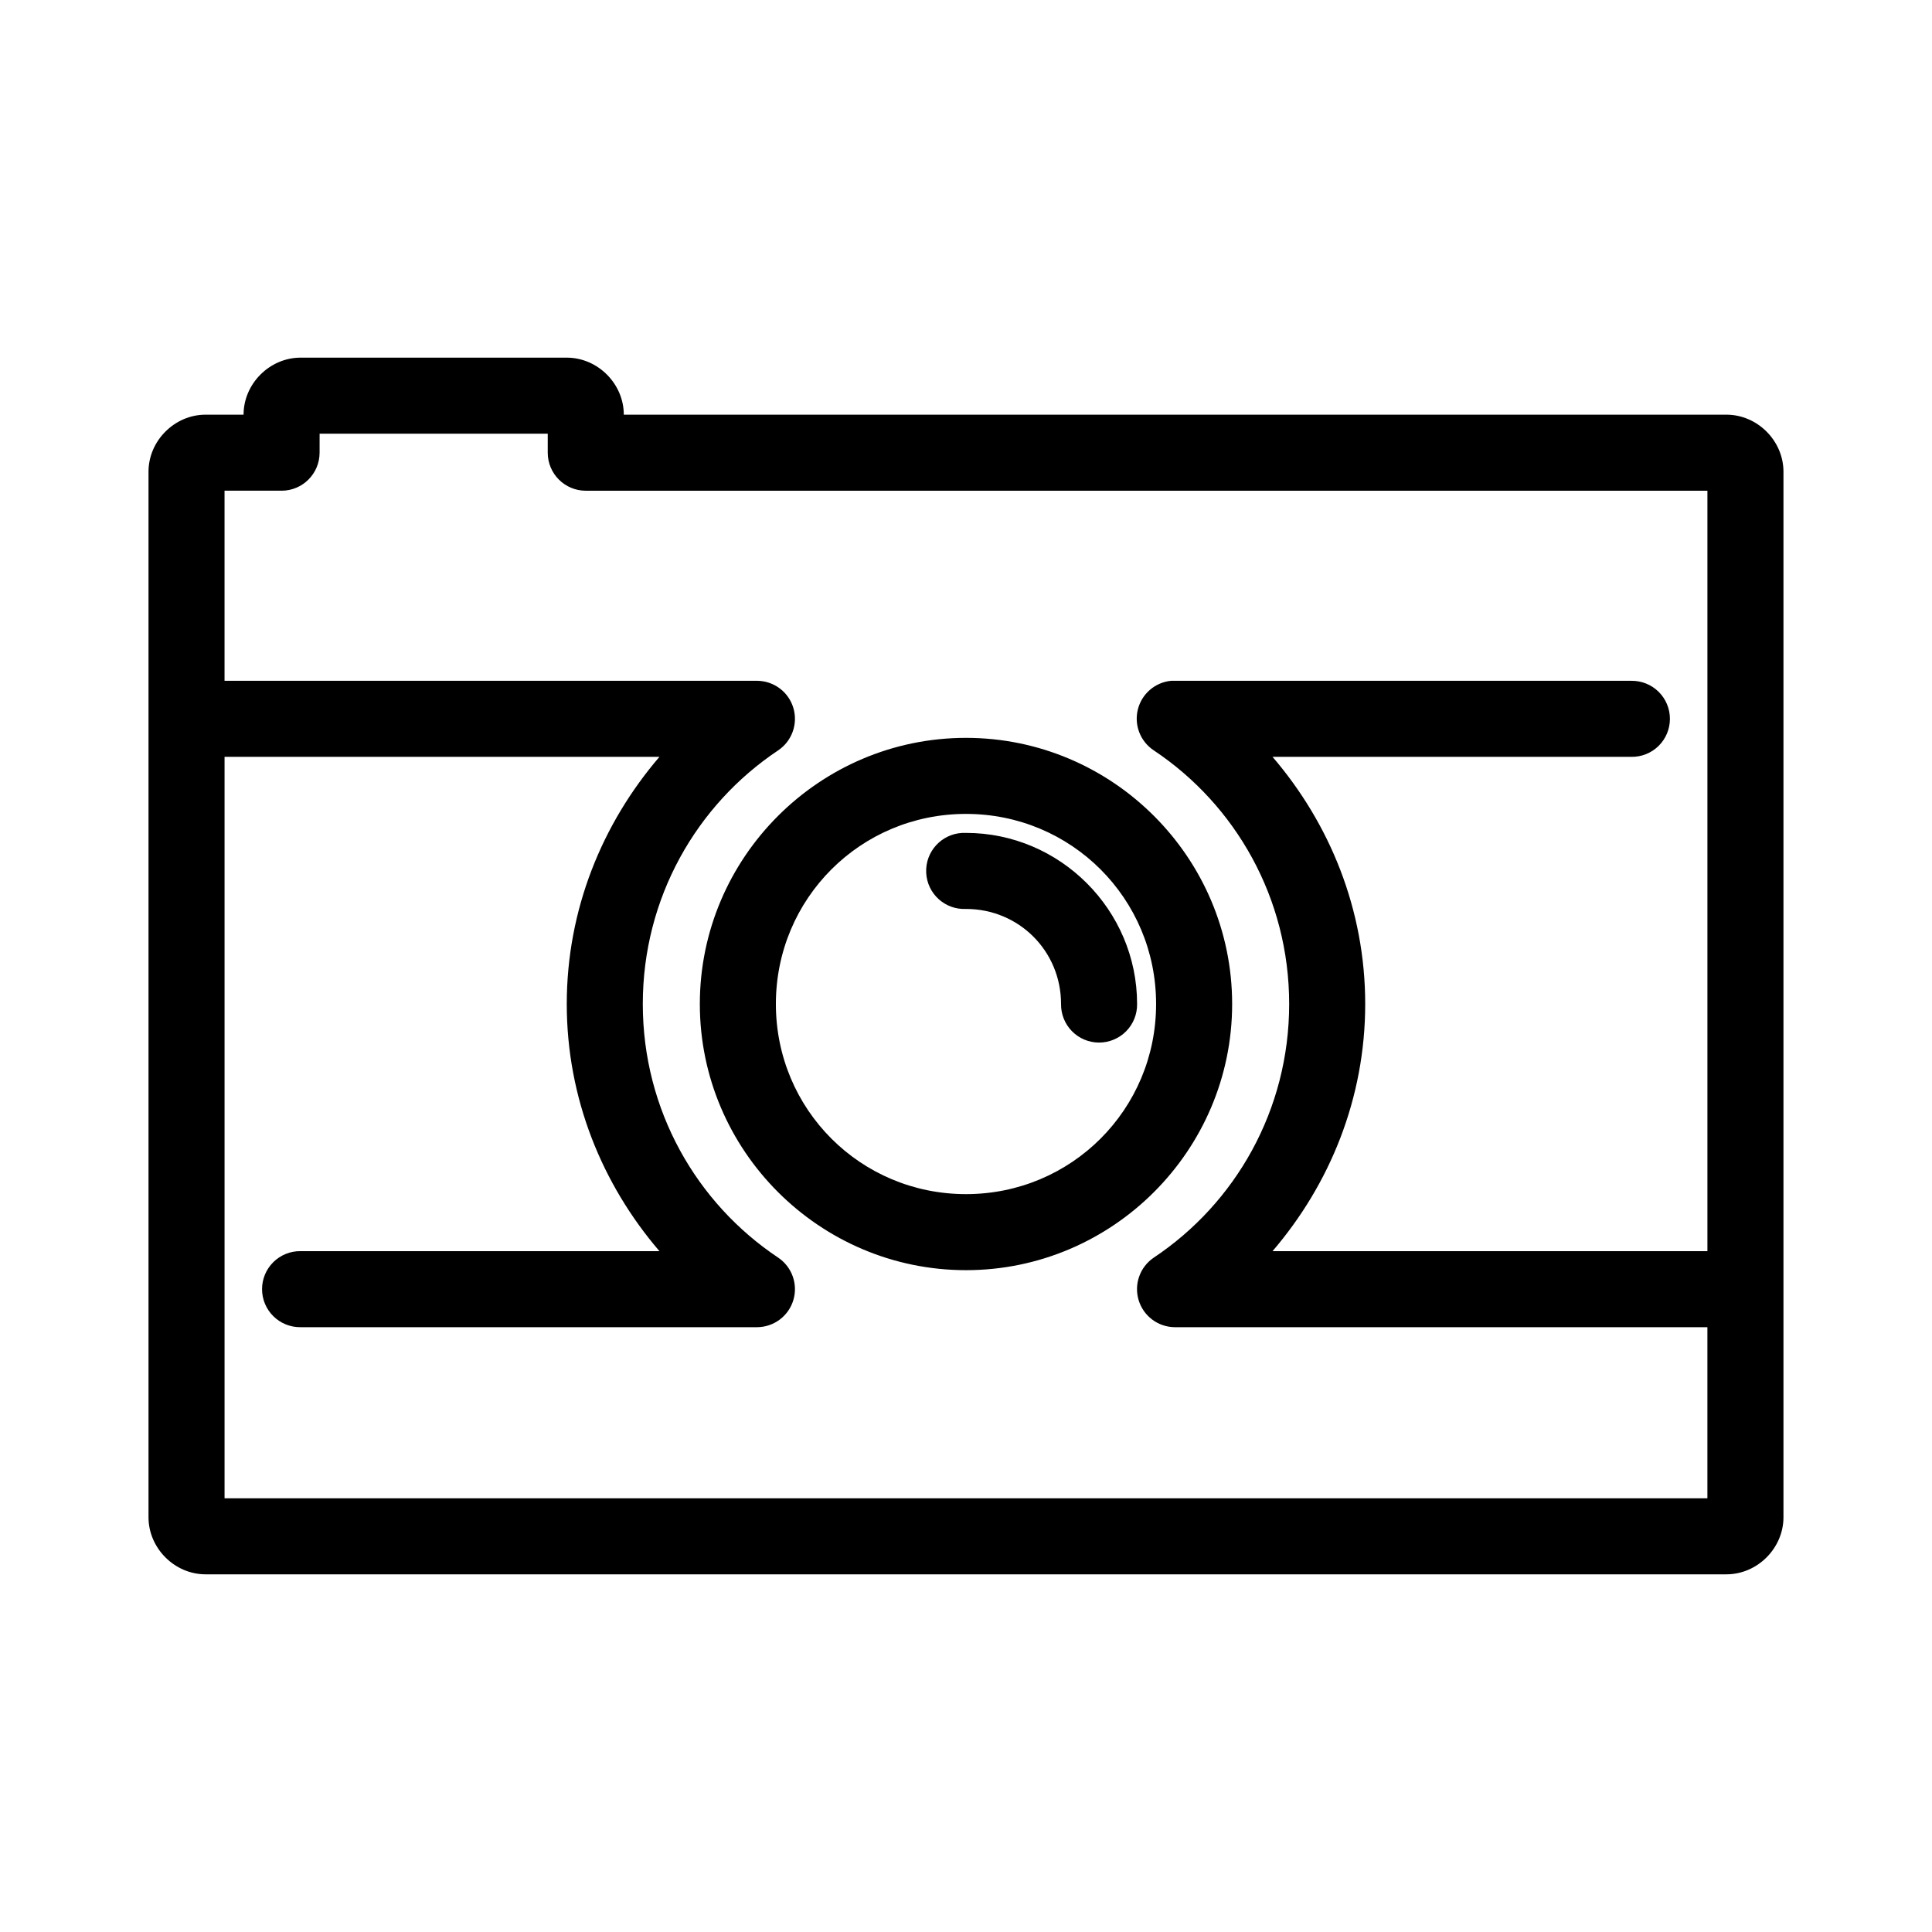
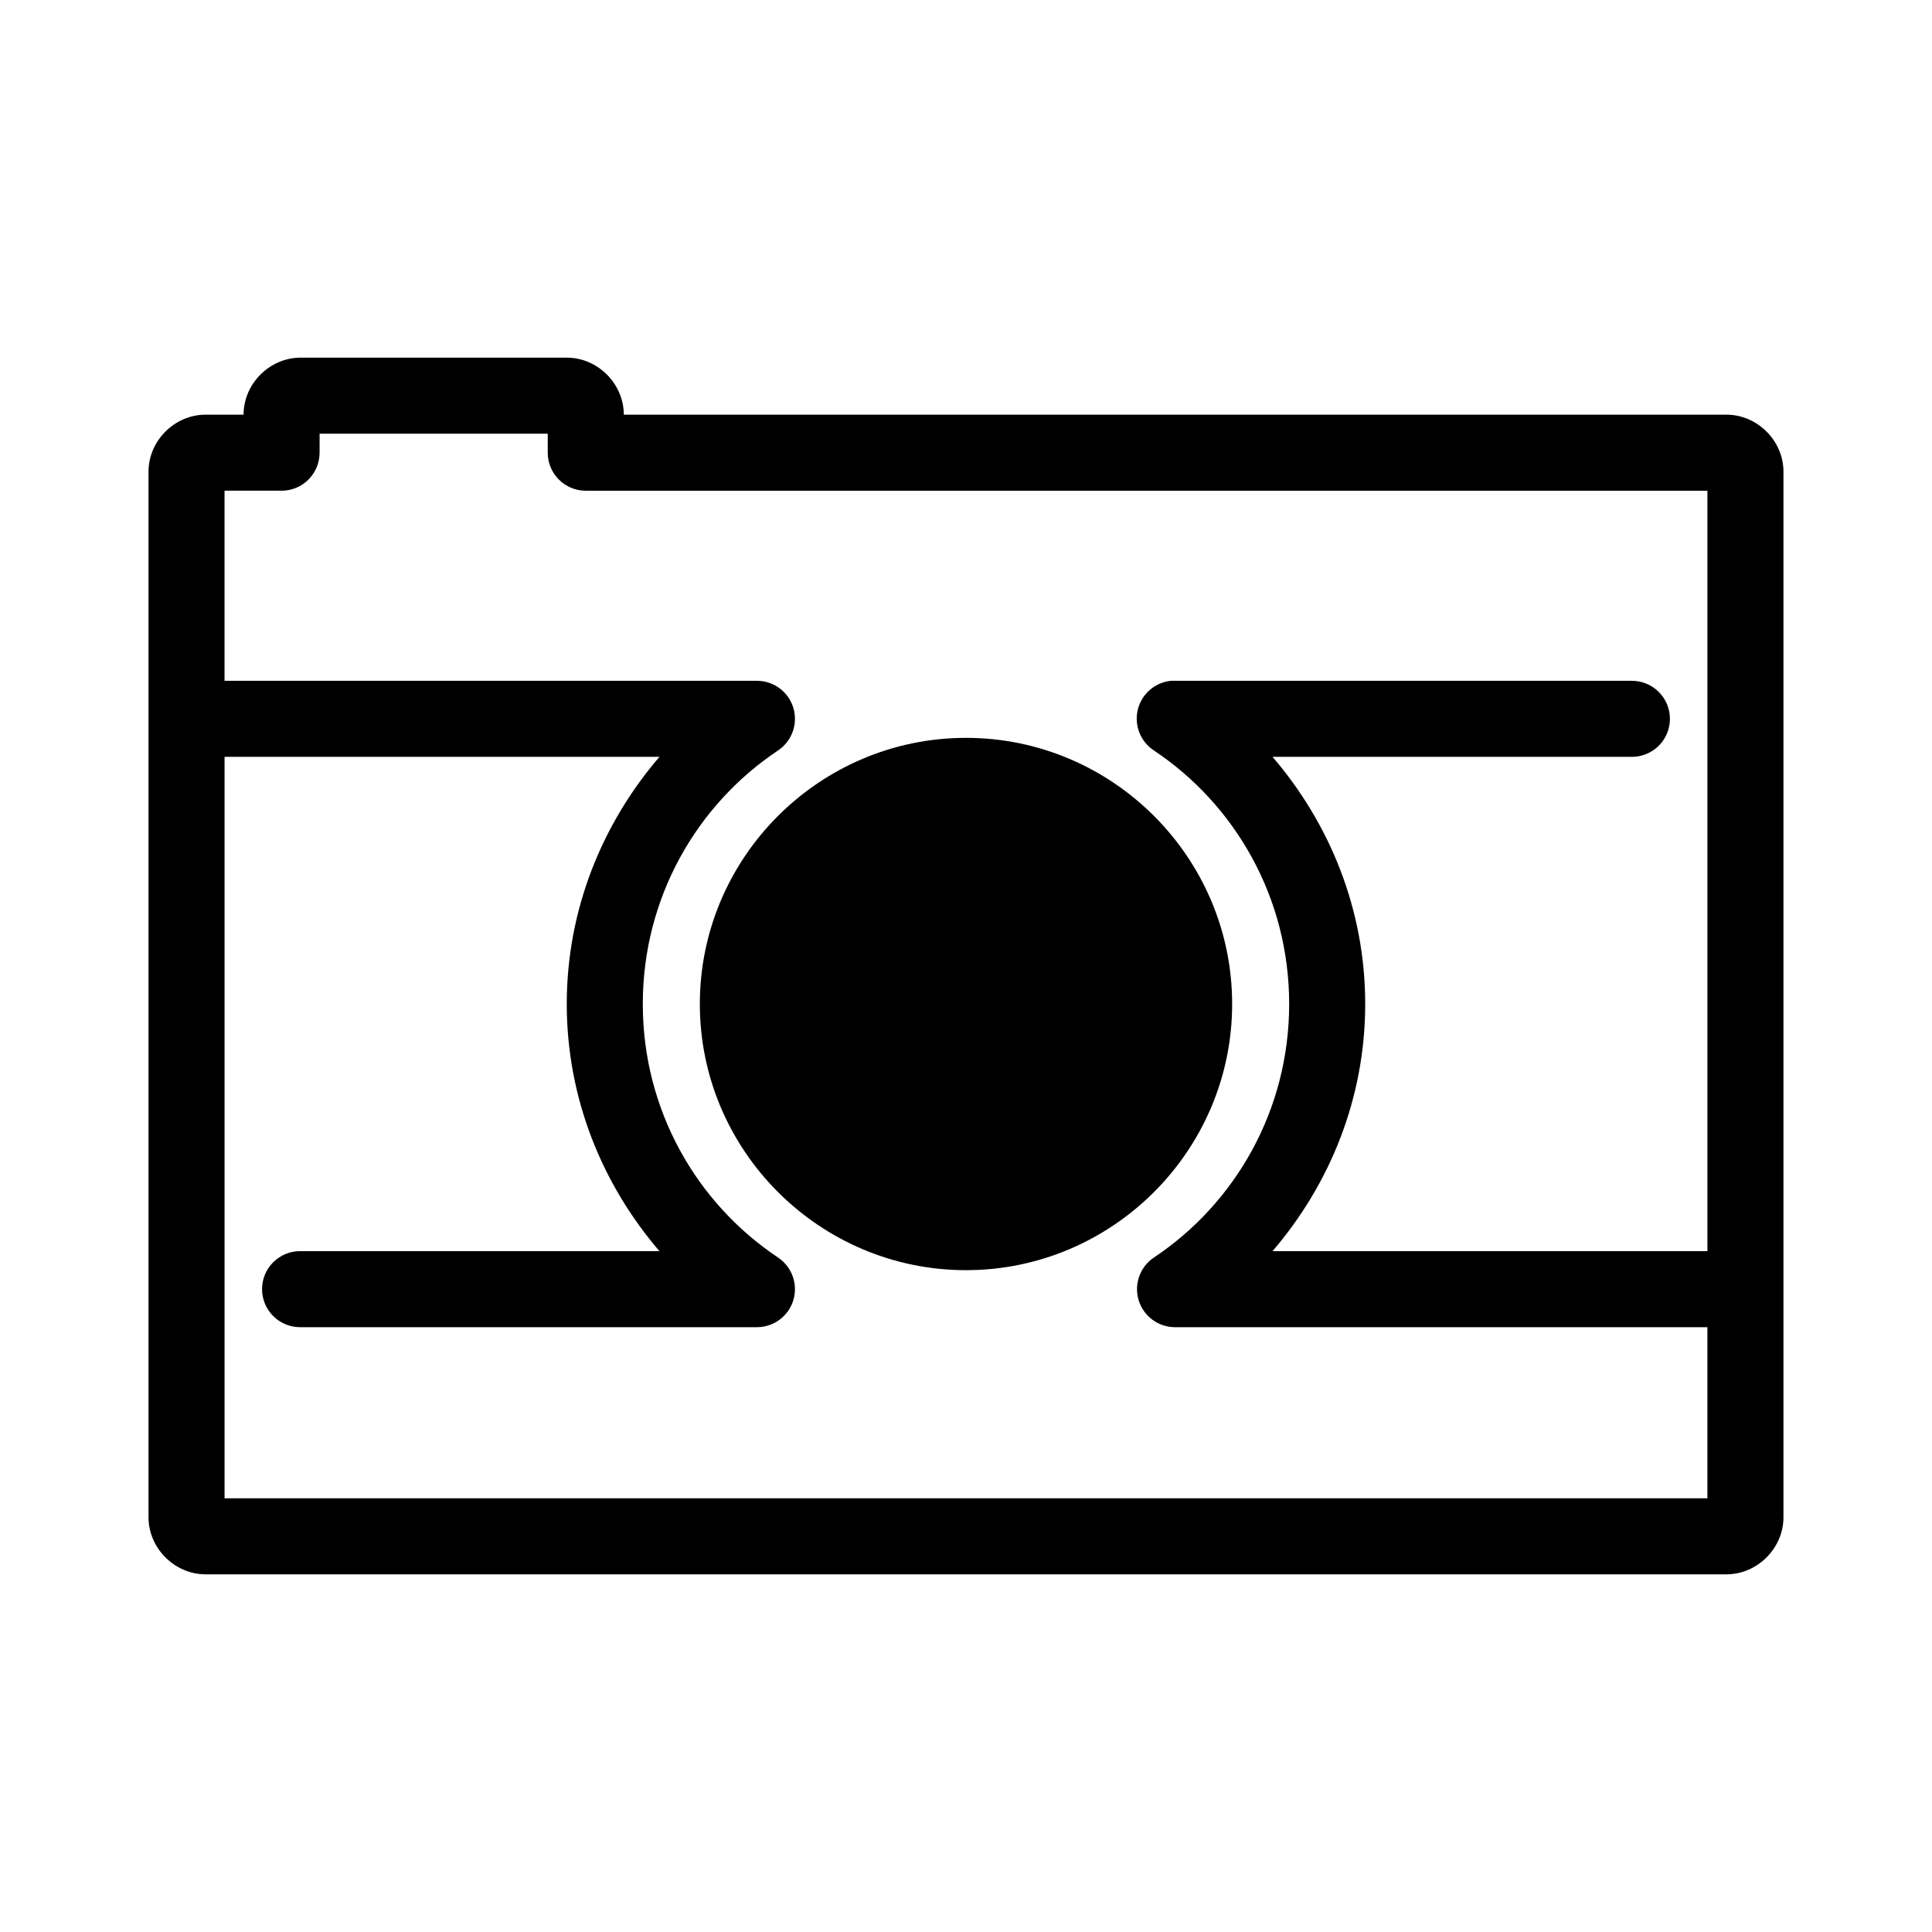
<svg xmlns="http://www.w3.org/2000/svg" fill="#000000" width="800px" height="800px" version="1.1" viewBox="144 144 512 512">
-   <path d="m223.66 238.78c-8.199 0-15.113 6.914-15.113 15.113h-10.074c-8.199 0-15.117 6.914-15.117 15.113v277.09c0 8.199 6.918 15.117 15.117 15.117h403.05c8.199 0 15.113-6.918 15.113-15.117v-277.09c0-8.199-6.914-15.113-15.113-15.113h-292.21c0-8.199-6.914-15.113-15.113-15.113zm5.039 20.152h60.457v5.035c0 5.566 4.512 10.078 10.078 10.078h297.25v201.52h-115.25c15.16-17.668 24.559-40.469 24.559-65.496 0-25.027-9.398-47.828-24.559-65.496h95.094c2.695 0.039 5.297-1.004 7.219-2.898 1.918-1.895 3-4.481 3-7.176 0-2.699-1.082-5.281-3-7.176-1.922-1.895-4.523-2.938-7.219-2.902h-121.07c-0.316-0.012-0.633-0.012-0.945 0-4.238 0.43-7.746 3.473-8.773 7.602-1.023 4.133 0.66 8.465 4.207 10.82 21.676 14.445 35.895 39.145 35.895 67.227s-14.219 52.781-35.895 67.227c-3.644 2.469-5.266 7.016-4.004 11.234 1.262 4.215 5.113 7.125 9.516 7.188h141.22v45.344h-392.97v-196.49h115.25c-15.16 17.668-24.559 40.469-24.559 65.496 0 25.027 9.398 47.828 24.559 65.496h-95.094c-2.695-0.039-5.297 1.008-7.215 2.898-1.922 1.895-3.004 4.481-3.004 7.176 0 2.699 1.082 5.285 3.004 7.176 1.918 1.895 4.519 2.941 7.215 2.902h121.07c4.398-0.062 8.254-2.973 9.512-7.188 1.262-4.219-0.359-8.766-4.004-11.234-21.676-14.445-35.895-39.145-35.895-67.227s14.219-52.781 35.895-67.227c3.644-2.469 5.266-7.016 4.004-11.234-1.258-4.215-5.113-7.125-9.512-7.188h-141.23v-50.379h15.117c5.562 0 10.074-4.512 10.074-10.078zm171.3 80.609c-38.836 0-70.535 31.695-70.535 70.531 0 38.836 31.699 70.535 70.535 70.535 38.832 0 70.531-31.699 70.531-70.535 0-38.836-31.699-70.531-70.531-70.531zm0 20.152c27.941 0 50.379 22.434 50.379 50.379 0 27.945-22.438 50.383-50.379 50.383-27.945 0-50.383-22.438-50.383-50.383 0-27.945 22.438-50.379 50.383-50.379zm-0.945 5.035c-5.566 0.262-9.867 4.984-9.605 10.551 0.262 5.562 4.984 9.863 10.551 9.602 14.031 0 25.188 11.16 25.188 25.191-0.035 2.699 1.008 5.297 2.902 7.219 1.895 1.922 4.477 3 7.176 3 2.695 0 5.281-1.078 7.176-3 1.895-1.922 2.938-4.519 2.898-7.219 0-24.922-20.418-45.344-45.34-45.344-0.316-0.012-0.633-0.012-0.945 0z" />
+   <path d="m223.66 238.78c-8.199 0-15.113 6.914-15.113 15.113h-10.074c-8.199 0-15.117 6.914-15.117 15.113v277.09c0 8.199 6.918 15.117 15.117 15.117h403.05c8.199 0 15.113-6.918 15.113-15.117v-277.09c0-8.199-6.914-15.113-15.113-15.113h-292.21c0-8.199-6.914-15.113-15.113-15.113zm5.039 20.152h60.457v5.035c0 5.566 4.512 10.078 10.078 10.078h297.25v201.52h-115.25c15.16-17.668 24.559-40.469 24.559-65.496 0-25.027-9.398-47.828-24.559-65.496h95.094c2.695 0.039 5.297-1.004 7.219-2.898 1.918-1.895 3-4.481 3-7.176 0-2.699-1.082-5.281-3-7.176-1.922-1.895-4.523-2.938-7.219-2.902h-121.07c-0.316-0.012-0.633-0.012-0.945 0-4.238 0.43-7.746 3.473-8.773 7.602-1.023 4.133 0.66 8.465 4.207 10.82 21.676 14.445 35.895 39.145 35.895 67.227s-14.219 52.781-35.895 67.227c-3.644 2.469-5.266 7.016-4.004 11.234 1.262 4.215 5.113 7.125 9.516 7.188h141.22v45.344h-392.97v-196.49h115.25c-15.16 17.668-24.559 40.469-24.559 65.496 0 25.027 9.398 47.828 24.559 65.496h-95.094c-2.695-0.039-5.297 1.008-7.215 2.898-1.922 1.895-3.004 4.481-3.004 7.176 0 2.699 1.082 5.285 3.004 7.176 1.918 1.895 4.519 2.941 7.215 2.902h121.07c4.398-0.062 8.254-2.973 9.512-7.188 1.262-4.219-0.359-8.766-4.004-11.234-21.676-14.445-35.895-39.145-35.895-67.227s14.219-52.781 35.895-67.227c3.644-2.469 5.266-7.016 4.004-11.234-1.258-4.215-5.113-7.125-9.512-7.188h-141.23v-50.379h15.117c5.562 0 10.074-4.512 10.074-10.078zm171.3 80.609c-38.836 0-70.535 31.695-70.535 70.531 0 38.836 31.699 70.535 70.535 70.535 38.832 0 70.531-31.699 70.531-70.535 0-38.836-31.699-70.531-70.531-70.531zm0 20.152zm-0.945 5.035c-5.566 0.262-9.867 4.984-9.605 10.551 0.262 5.562 4.984 9.863 10.551 9.602 14.031 0 25.188 11.16 25.188 25.191-0.035 2.699 1.008 5.297 2.902 7.219 1.895 1.922 4.477 3 7.176 3 2.695 0 5.281-1.078 7.176-3 1.895-1.922 2.938-4.519 2.898-7.219 0-24.922-20.418-45.344-45.34-45.344-0.316-0.012-0.633-0.012-0.945 0z" />
</svg>